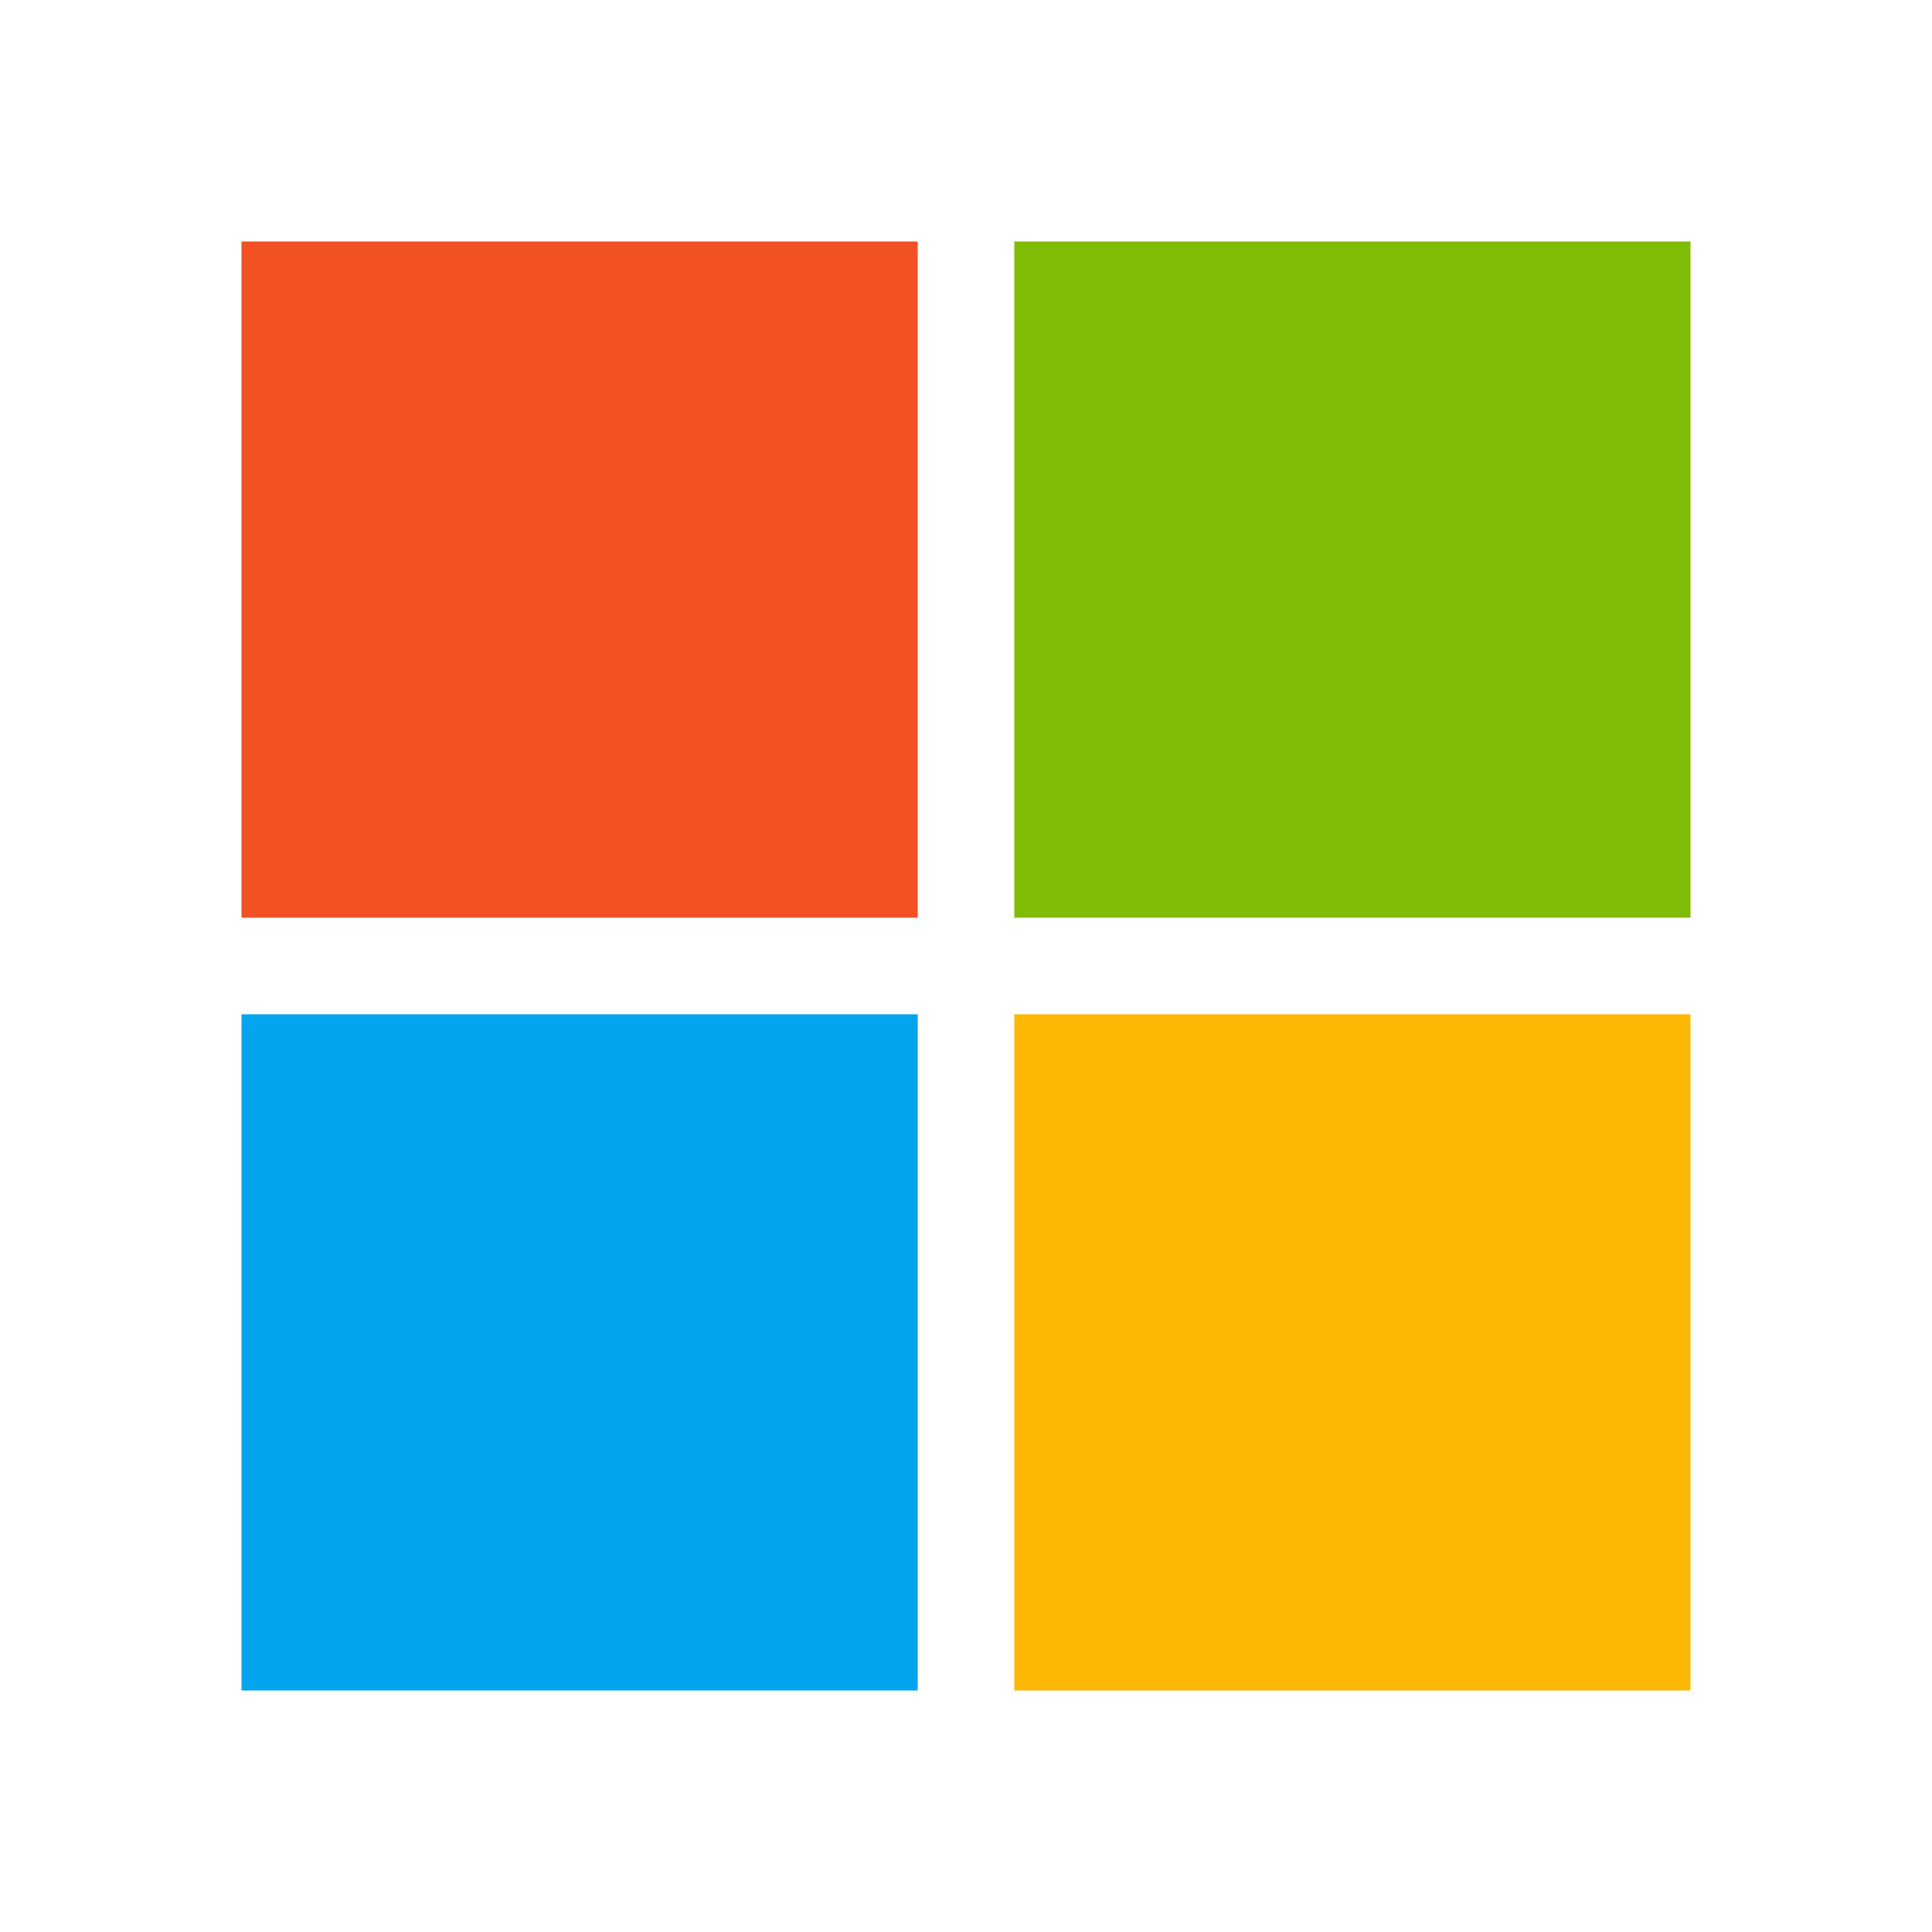
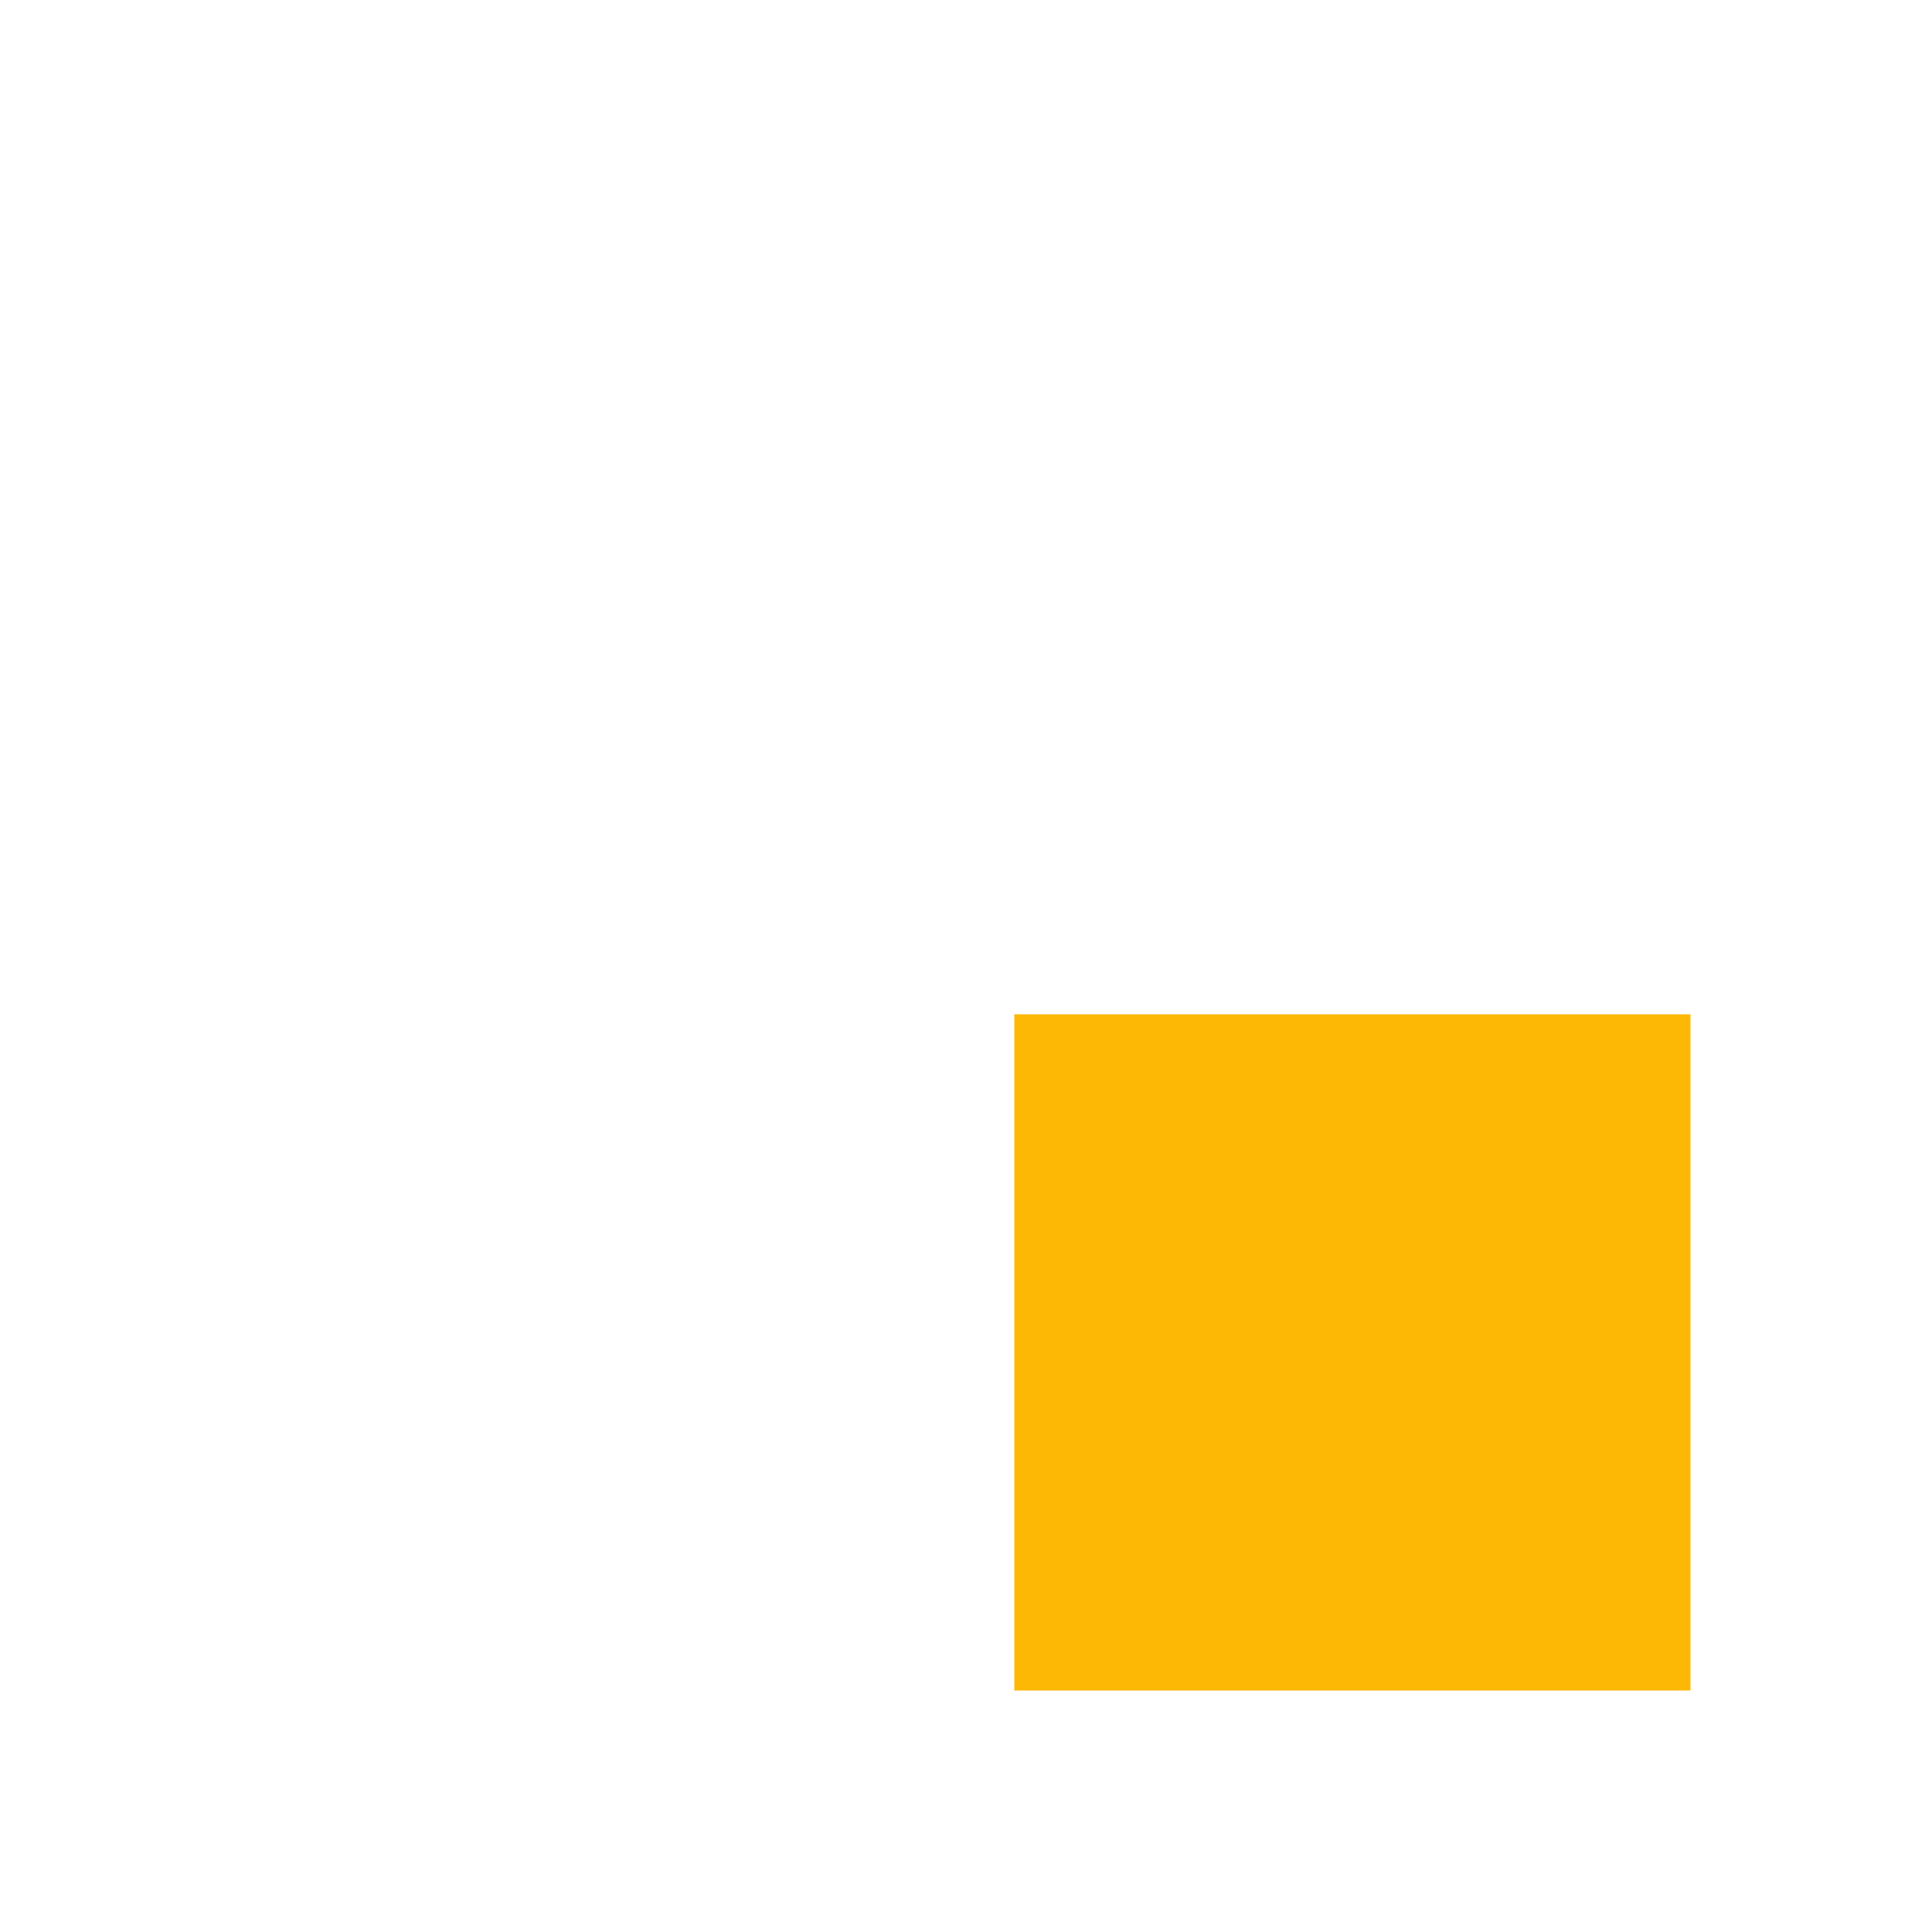
<svg xmlns="http://www.w3.org/2000/svg" width="20" height="20" viewBox="0 0 20 20" fill="none">
-   <rect x="2.5" y="2.5" width="7" height="7" fill="#F15123" />
-   <rect x="2.5" y="10.5" width="7" height="7" fill="#04A5EF" />
-   <rect x="10.5" y="2.5" width="7" height="7" fill="#80BB05" />
  <rect x="10.5" y="10.5" width="7" height="7" fill="#FDB806" />
</svg>